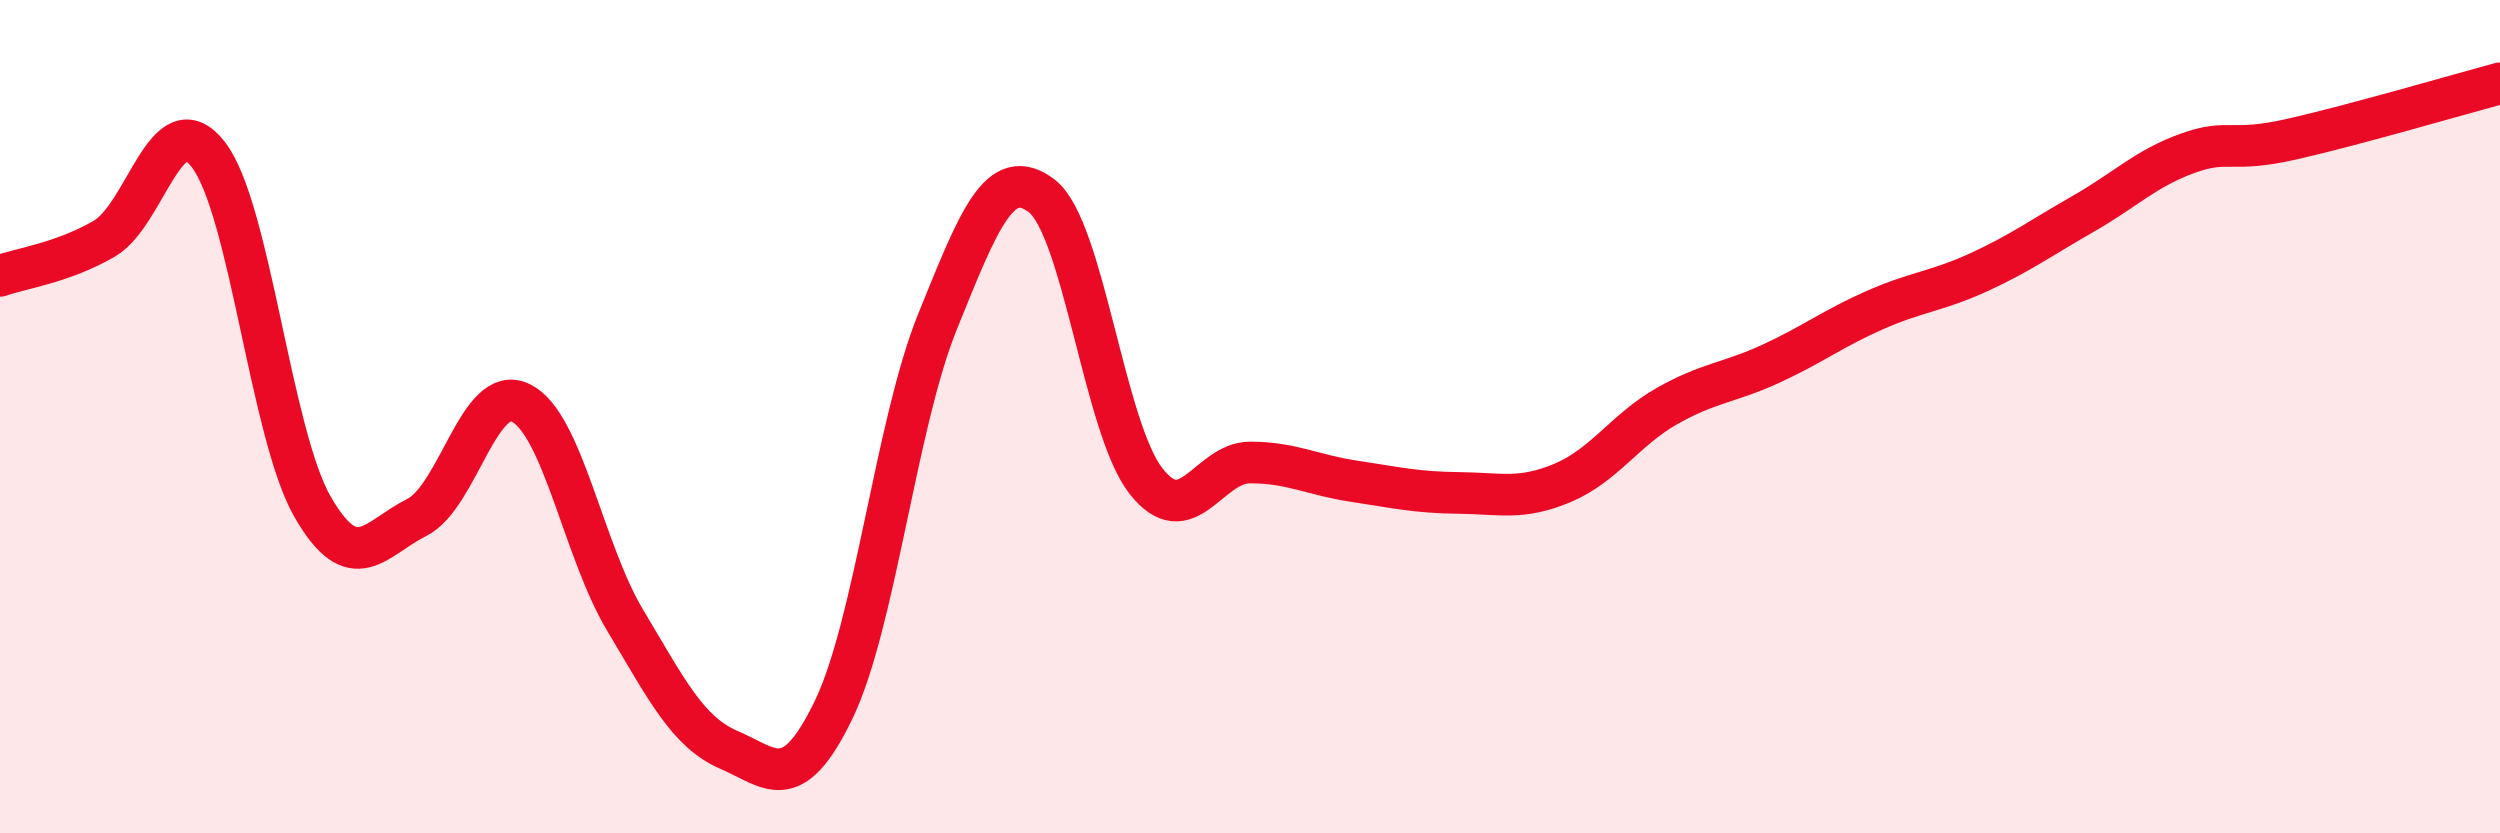
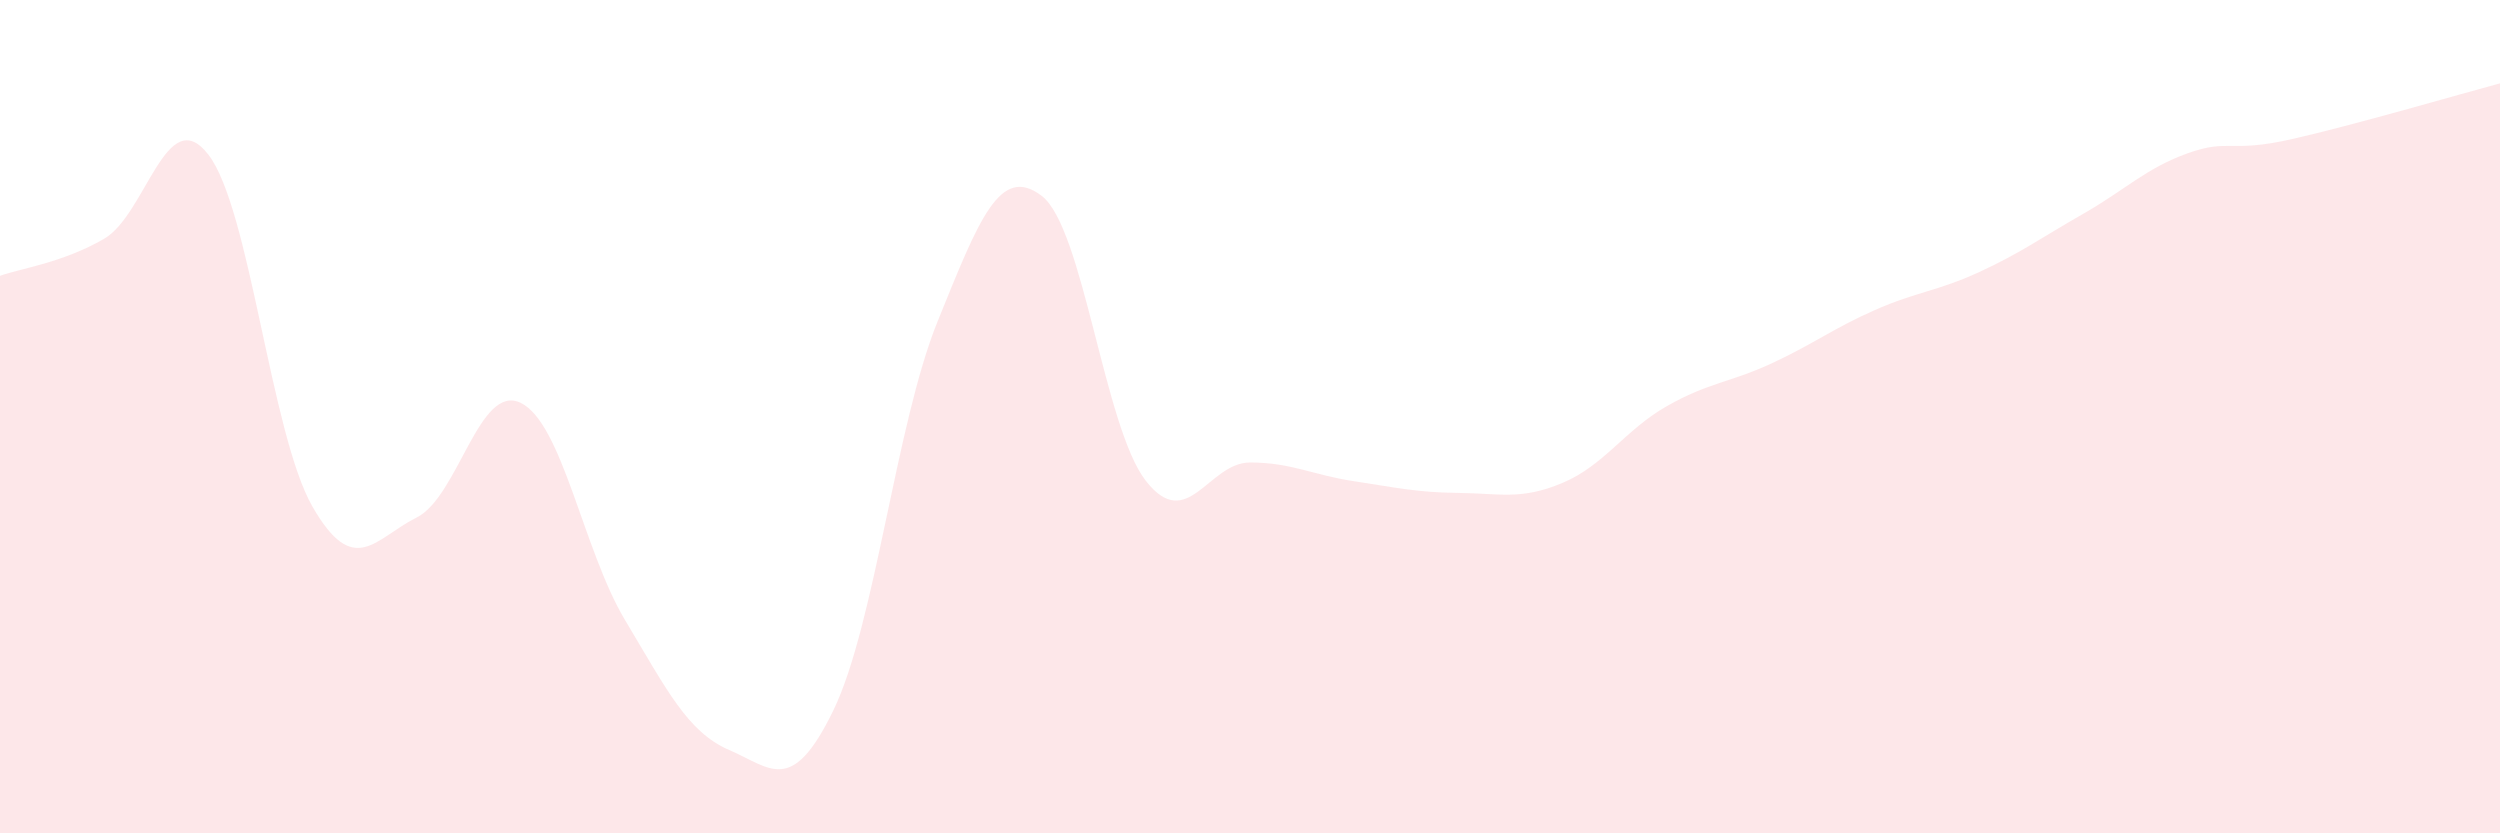
<svg xmlns="http://www.w3.org/2000/svg" width="60" height="20" viewBox="0 0 60 20">
  <path d="M 0,6.62 C 0.5,6.44 1.5,6.31 2.5,5.73 C 3.5,5.15 4,2.42 5,3.71 C 6,5 6.5,10.42 7.5,12.16 C 8.5,13.9 9,12.92 10,12.42 C 11,11.92 11.5,9.18 12.5,9.67 C 13.5,10.16 14,13.21 15,14.88 C 16,16.55 16.5,17.57 17.5,18 C 18.5,18.43 19,19.11 20,17.05 C 21,14.99 21.5,10.19 22.5,7.72 C 23.5,5.25 24,3.94 25,4.7 C 26,5.46 26.5,10.26 27.5,11.54 C 28.5,12.82 29,11.1 30,11.1 C 31,11.1 31.5,11.4 32.5,11.55 C 33.5,11.7 34,11.82 35,11.83 C 36,11.84 36.5,12.01 37.5,11.59 C 38.5,11.17 39,10.32 40,9.75 C 41,9.18 41.5,9.19 42.5,8.73 C 43.5,8.27 44,7.88 45,7.44 C 46,7 46.5,6.99 47.5,6.53 C 48.5,6.07 49,5.7 50,5.13 C 51,4.56 51.5,4.04 52.5,3.68 C 53.5,3.32 53.5,3.68 55,3.34 C 56.5,3 59,2.27 60,2L60 20L0 20Z" fill="#EB0A25" opacity="0.1" stroke-linecap="round" stroke-linejoin="round" />
-   <path d="M 0,6.62 C 0.5,6.44 1.5,6.31 2.5,5.73 C 3.5,5.15 4,2.42 5,3.71 C 6,5 6.5,10.42 7.5,12.16 C 8.5,13.9 9,12.92 10,12.42 C 11,11.92 11.5,9.18 12.5,9.67 C 13.5,10.16 14,13.21 15,14.88 C 16,16.55 16.5,17.57 17.5,18 C 18.5,18.43 19,19.11 20,17.05 C 21,14.99 21.5,10.19 22.5,7.72 C 23.5,5.25 24,3.94 25,4.7 C 26,5.46 26.5,10.26 27.5,11.54 C 28.5,12.82 29,11.1 30,11.1 C 31,11.1 31.5,11.4 32.5,11.55 C 33.5,11.7 34,11.82 35,11.83 C 36,11.84 36.5,12.01 37.5,11.59 C 38.5,11.17 39,10.32 40,9.75 C 41,9.18 41.5,9.19 42.5,8.73 C 43.5,8.27 44,7.88 45,7.44 C 46,7 46.5,6.99 47.5,6.53 C 48.5,6.07 49,5.7 50,5.13 C 51,4.56 51.5,4.04 52.5,3.68 C 53.5,3.32 53.5,3.68 55,3.34 C 56.5,3 59,2.27 60,2" stroke="#EB0A25" stroke-width="1" fill="none" stroke-linecap="round" stroke-linejoin="round" />
</svg>